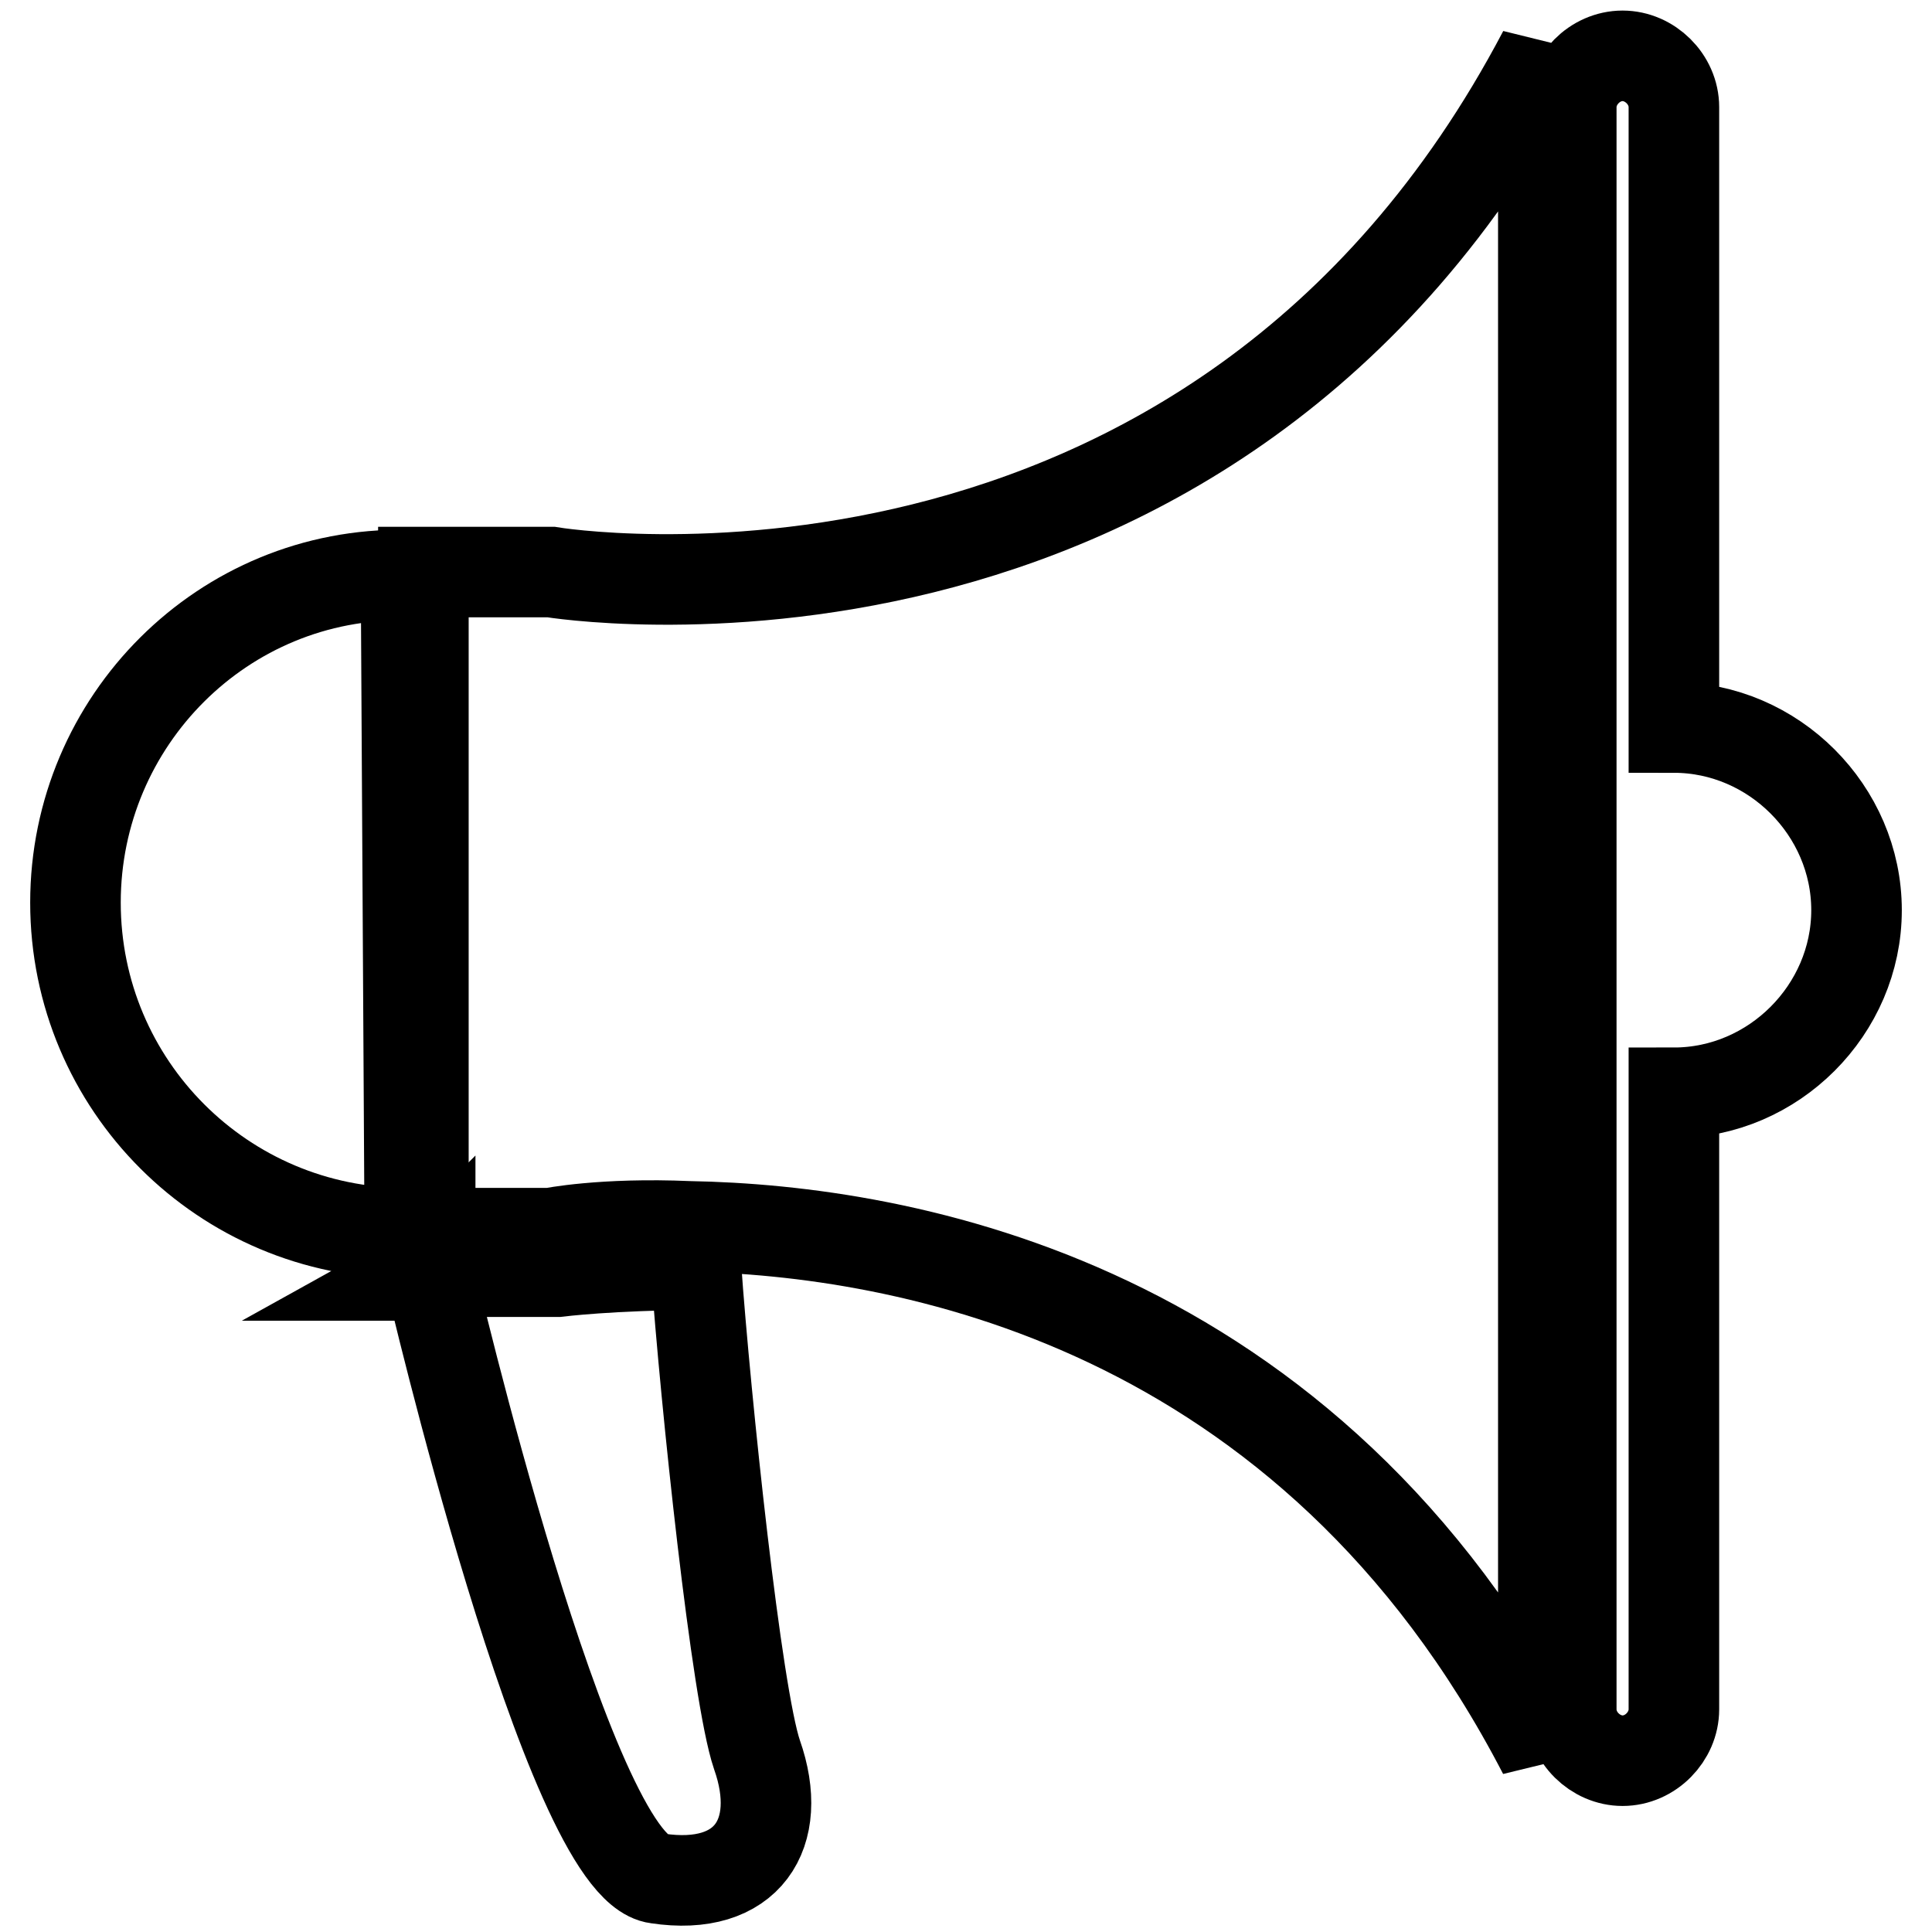
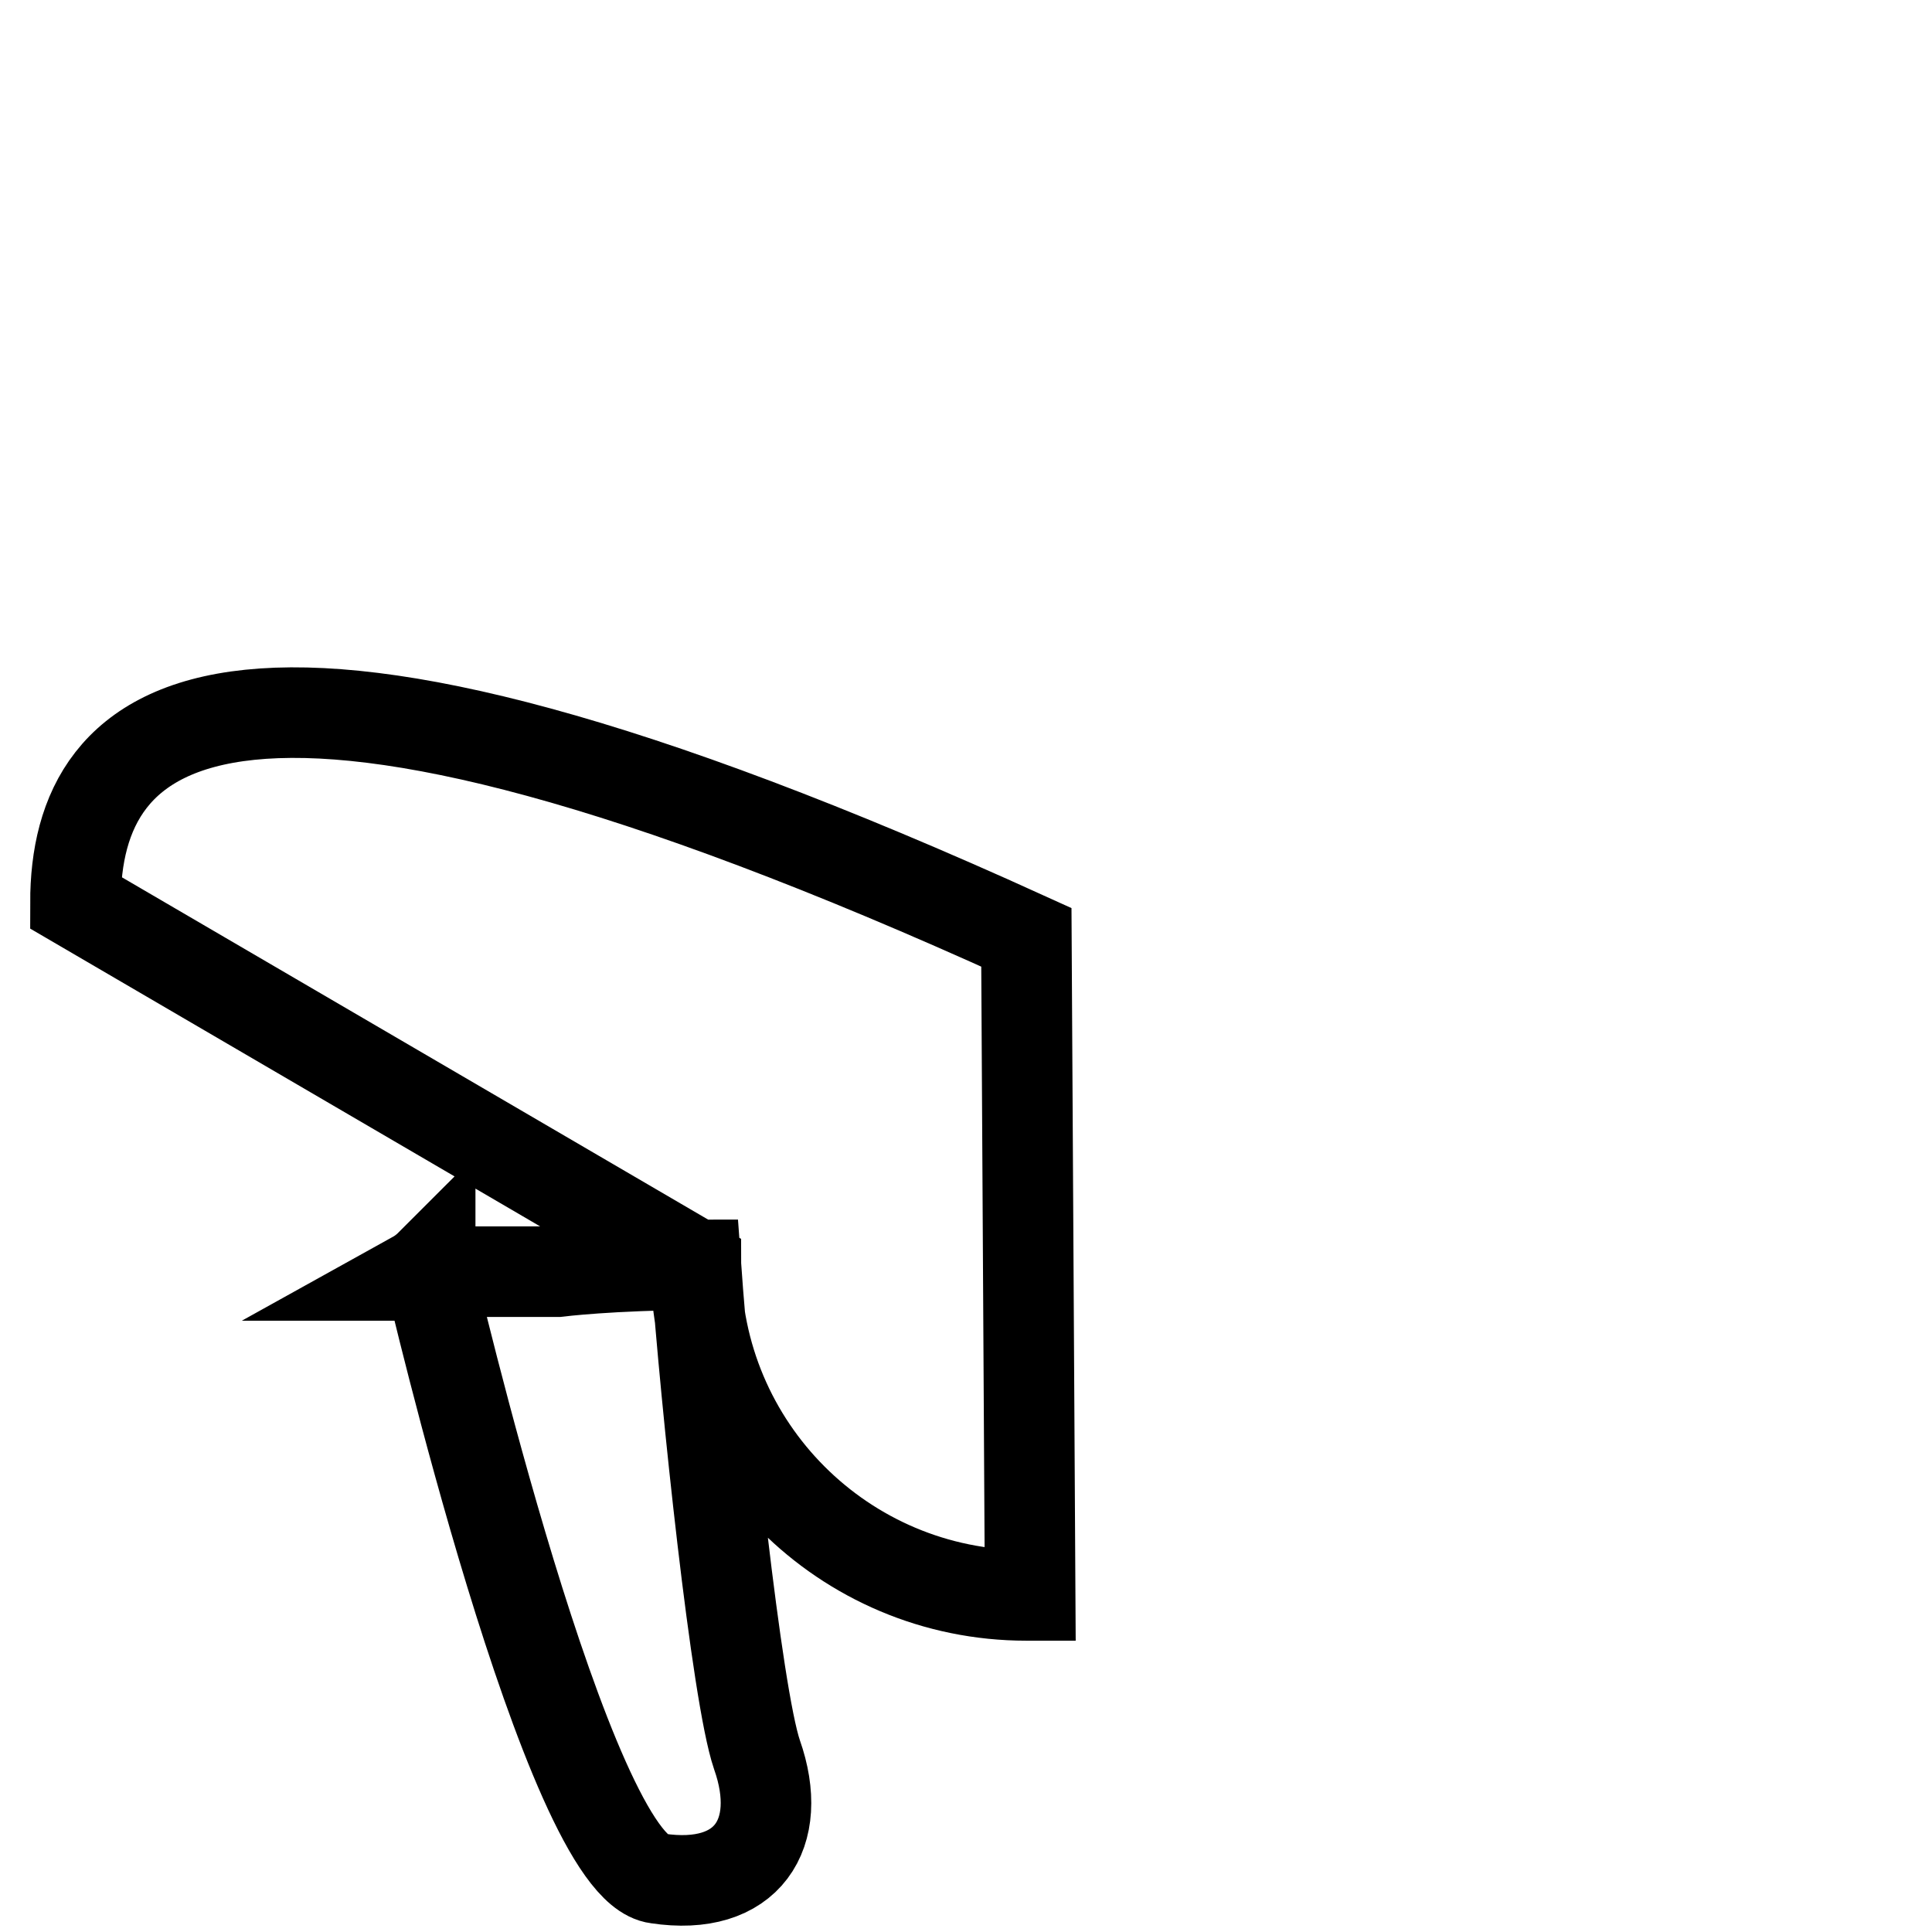
<svg xmlns="http://www.w3.org/2000/svg" version="1.1" x="0px" y="0px" viewBox="0 0 256 256" enable-background="new 0 0 256 256" xml:space="preserve">
  <g>
-     <path stroke-width="12" fill-opacity="0" stroke="#000000" d="M221.8,96.4V14.2c0-3.7-3.2-6.8-6.8-6.8c-3.7,0-6.8,3.2-6.8,6.8v212.3c0,3.7,3.2,6.8,6.8,6.8 c3.7,0,6.8-3.2,6.8-6.8v-81.7c13.2,0,24.2-11,24.2-24.2S235,96.4,221.8,96.4z M73,75.8H56.1v87.6H73c0,0,6.8-1.4,18.3-0.9 c28.3,0.5,82.2,10,113.2,69.8V6.9C160.6,90.4,73,75.8,73,75.8z" />
-     <path stroke-width="12" fill-opacity="0" stroke="#000000" d="M92.2,167.6c-11,0-18.3,0.9-18.3,0.9H57v-0.9c-0.9,0.9-1.8,1.4-1.8,1.4H57c0,0,18.3,78.5,30.1,79.9 c11.9,1.8,16.9-5.9,13.2-16.4C97.6,224.6,93.5,185.8,92.2,167.6z M10,119.6c0,24.2,19.6,43.8,43.8,43.8h0.5l-0.5-87.2 C29.6,75.8,10,95.5,10,119.6z" />
+     <path stroke-width="12" fill-opacity="0" stroke="#000000" d="M92.2,167.6c-11,0-18.3,0.9-18.3,0.9H57v-0.9c-0.9,0.9-1.8,1.4-1.8,1.4H57c0,0,18.3,78.5,30.1,79.9 c11.9,1.8,16.9-5.9,13.2-16.4C97.6,224.6,93.5,185.8,92.2,167.6z c0,24.2,19.6,43.8,43.8,43.8h0.5l-0.5-87.2 C29.6,75.8,10,95.5,10,119.6z" />
  </g>
</svg>